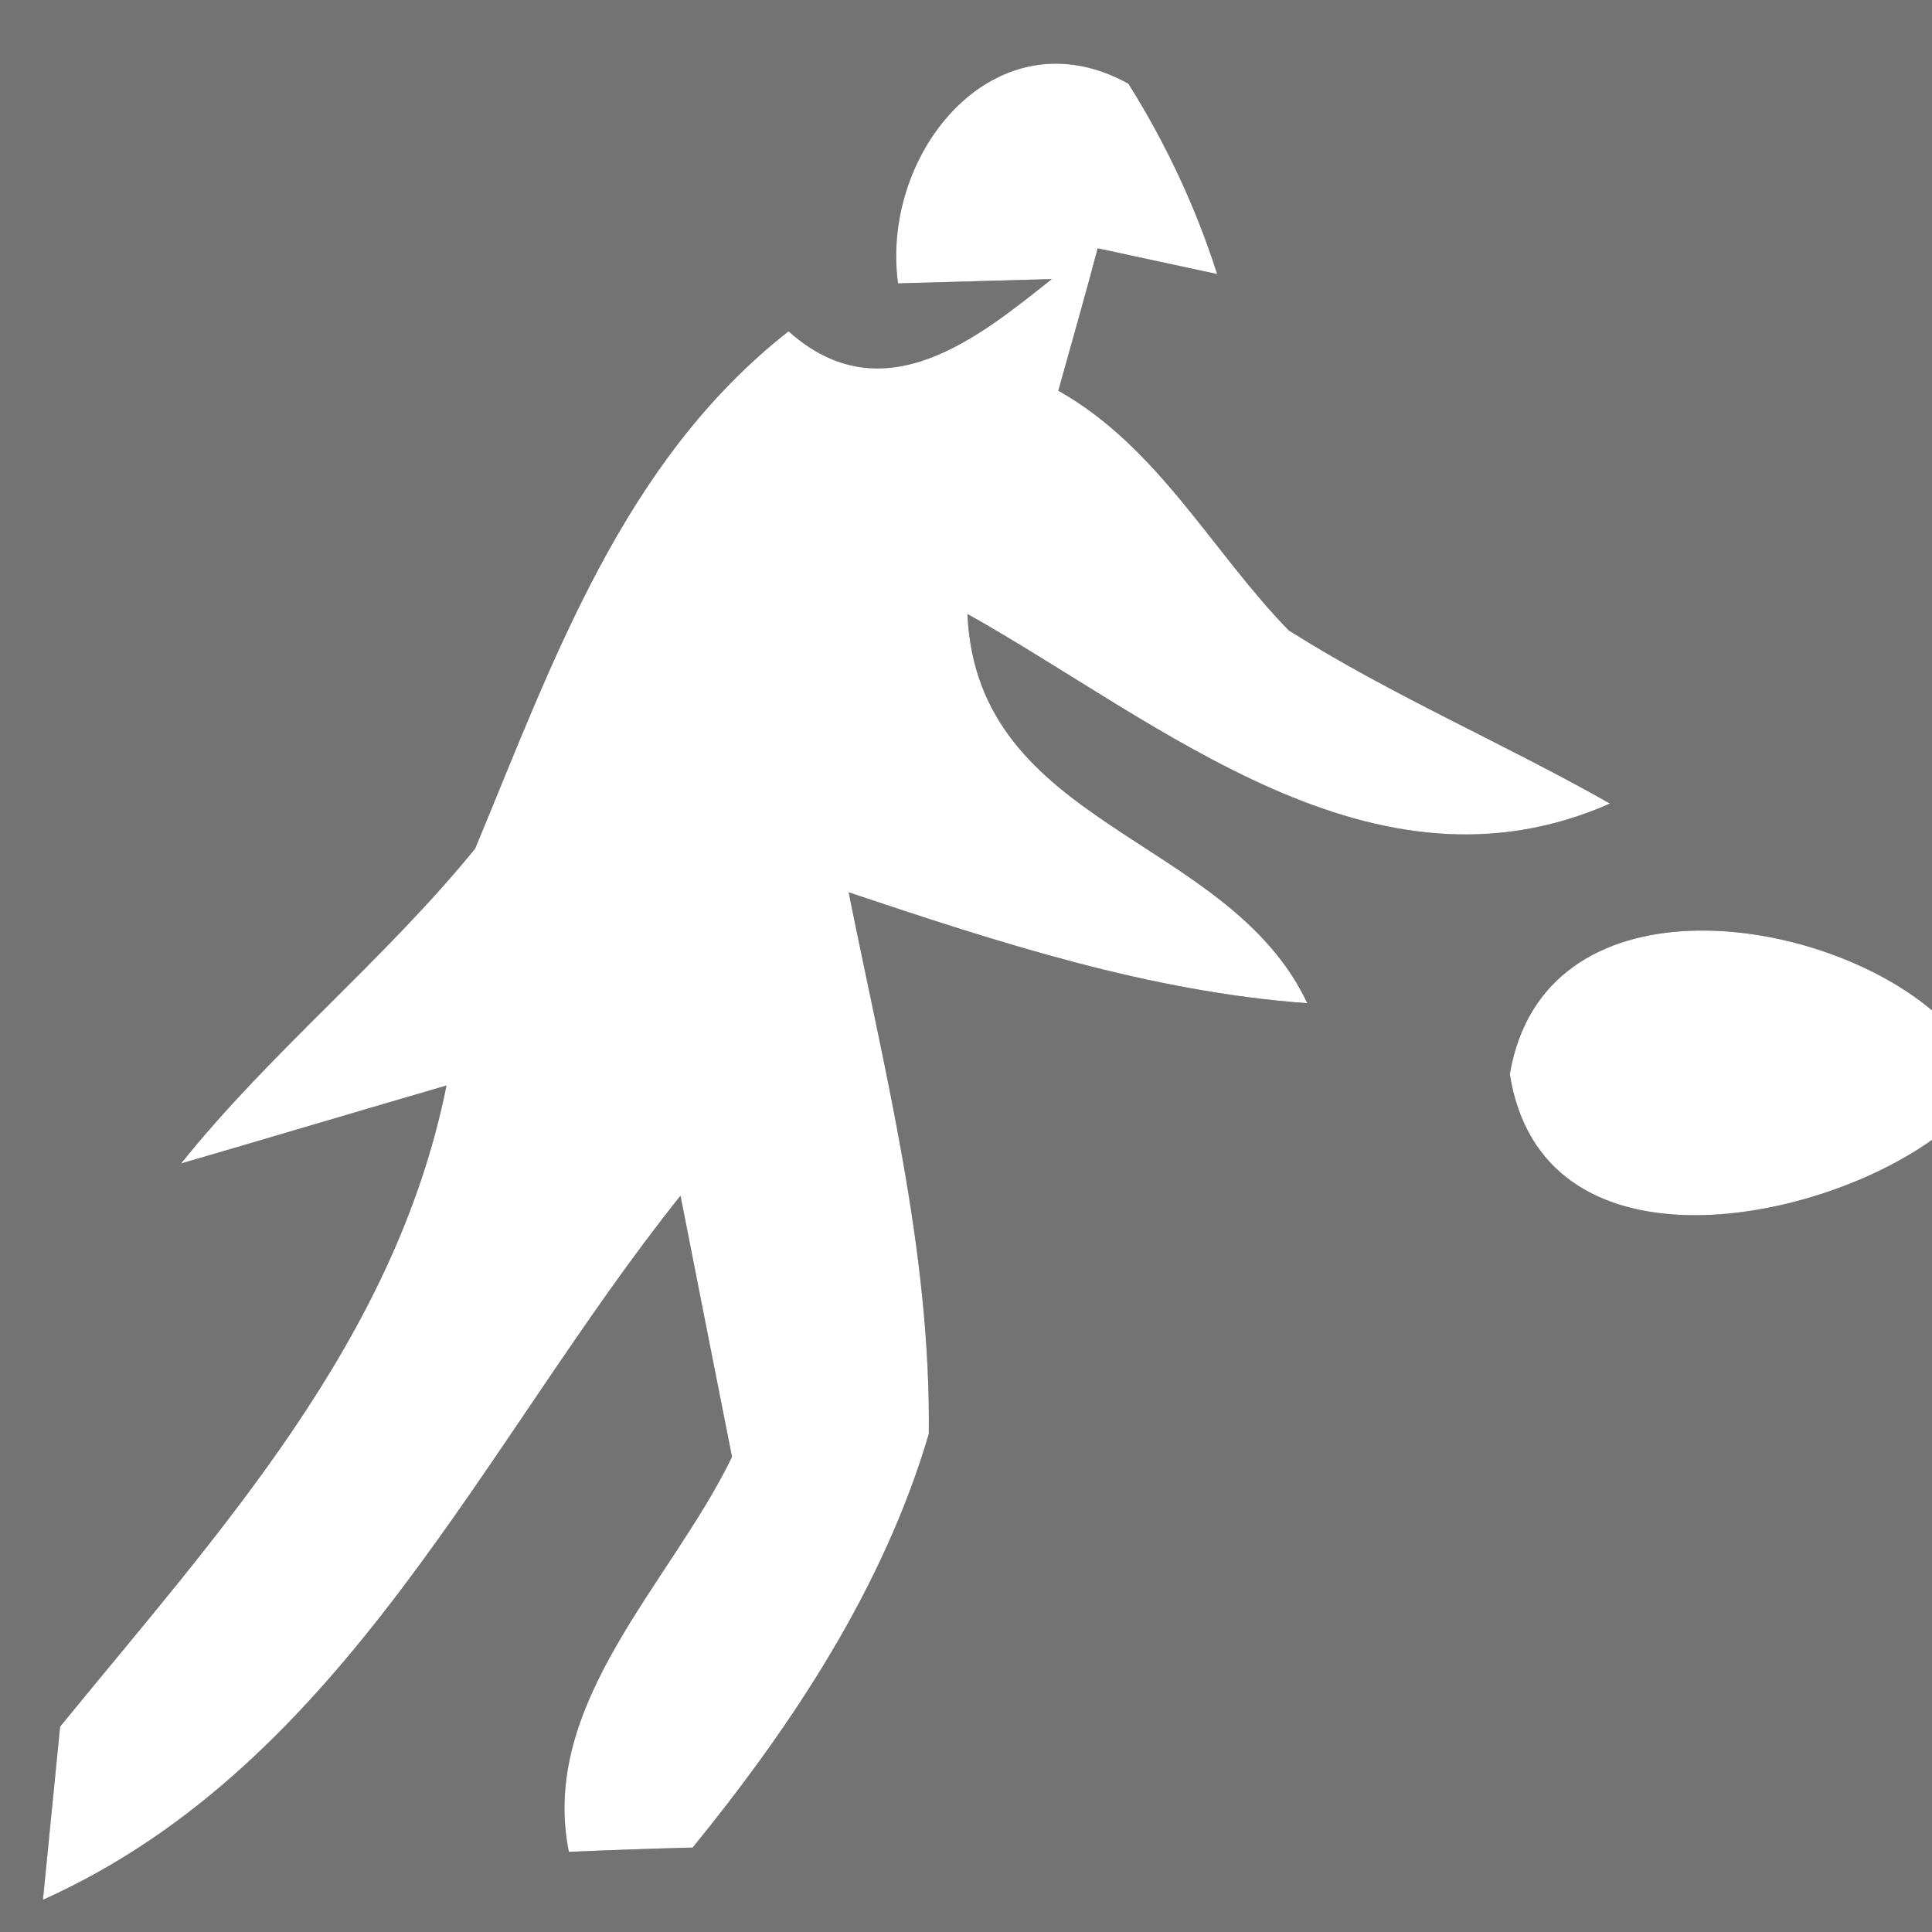
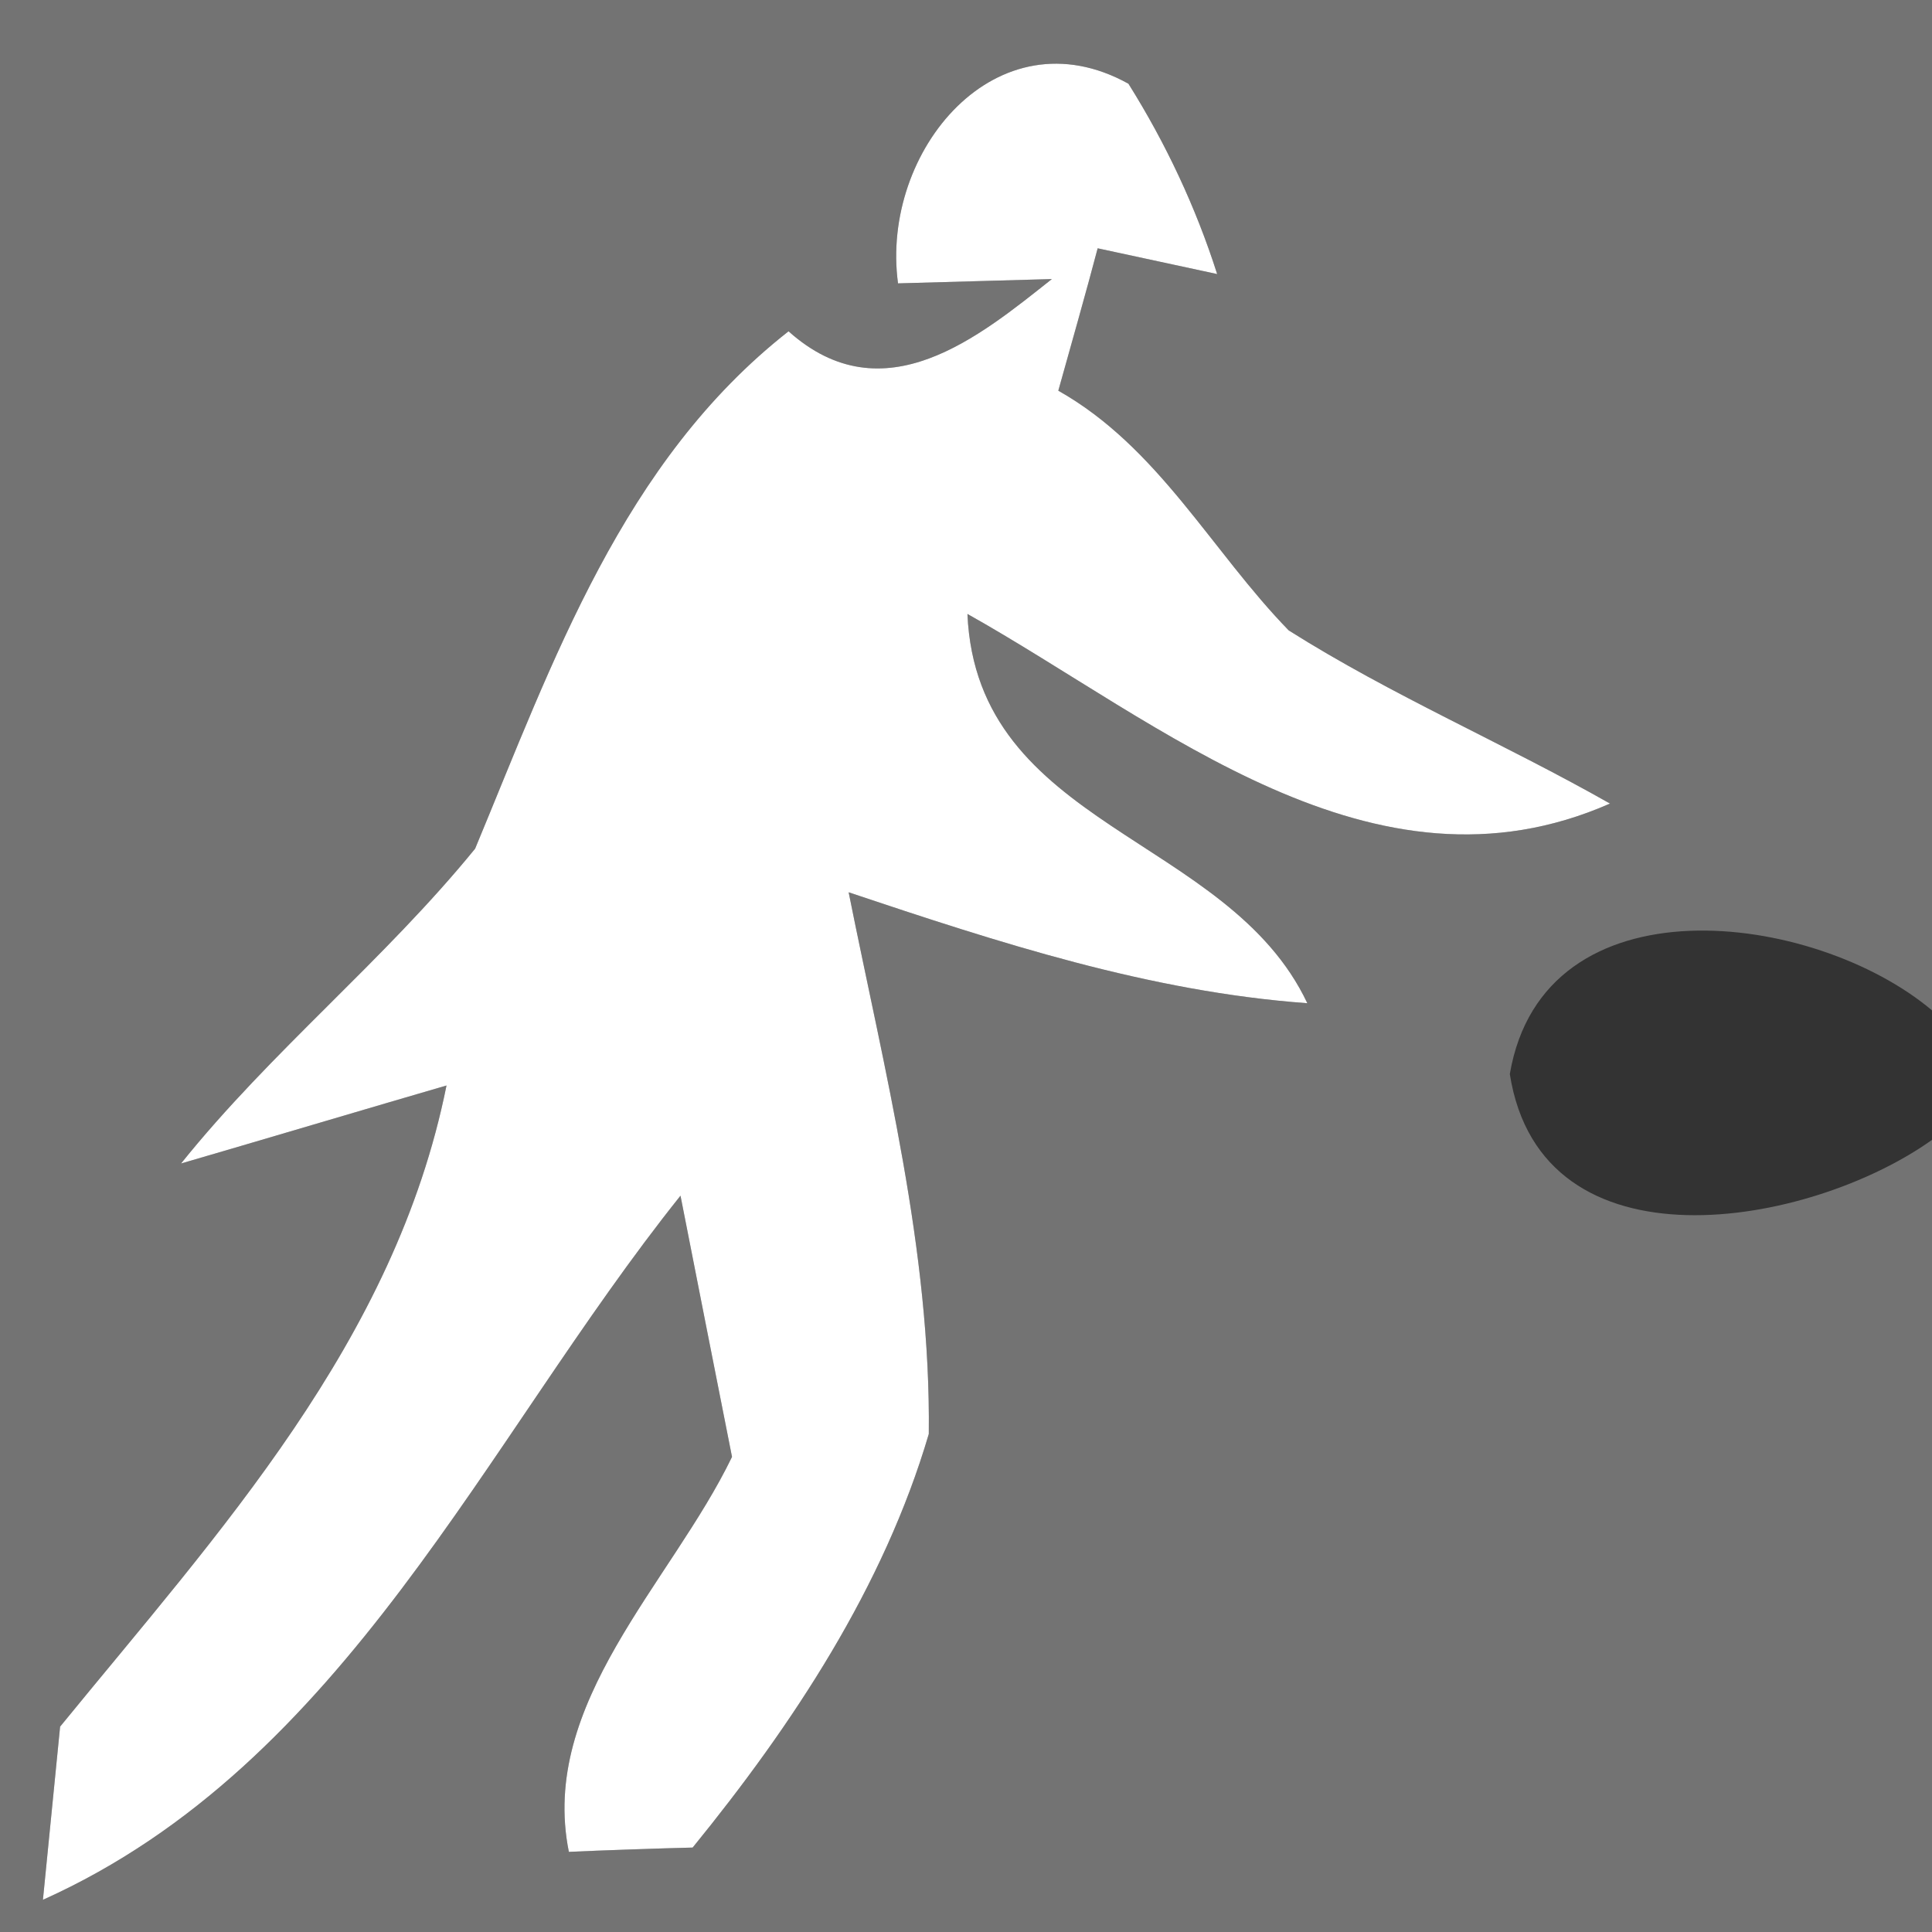
<svg xmlns="http://www.w3.org/2000/svg" width="27pt" height="27pt" viewBox="0 0 27 27" version="1.1">
  <rect x="0" y="0" width="27" height="27" fill="#333333" stroke="none" />
  <g id="#737373ff">
    <path fill="#737373" opacity="1.00" d=" M 0.00 0.00 L 27.00 0.00 L 27.00 14.12 C 25.35 12.73 21.57 12.25 21.10 15.01 C 21.54 17.82 25.29 17.15 27.00 15.93 L 27.00 27.00 L 0.00 27.00 L 0.00 0.00 M 12.55 3.96 L 14.70 3.90 C 13.69 4.70 12.35 5.82 11.02 4.63 C 8.70 6.45 7.73 9.24 6.64 11.86 C 5.37 13.42 3.79 14.69 2.53 16.26 C 3.46 15.99 5.31 15.44 6.24 15.17 C 5.52 18.75 3.06 21.41 0.84 24.13 C 0.78 24.73 0.66 25.94 0.60 26.55 C 4.83 24.65 6.76 20.15 9.51 16.71 C 9.69 17.63 10.05 19.45 10.23 20.36 C 9.38 22.12 7.53 23.80 7.95 25.88 C 8.38 25.86 9.25 25.83 9.68 25.82 C 11.08 24.10 12.35 22.18 12.98 20.04 C 13.01 17.47 12.36 14.97 11.86 12.47 C 13.95 13.17 16.06 13.86 18.27 14.02 C 17.16 11.67 13.65 11.57 13.52 8.58 C 16.23 10.10 19.18 12.69 22.50 11.23 C 21.02 10.39 19.45 9.72 18.01 8.81 C 16.93 7.70 16.19 6.25 14.79 5.46 C 14.93 4.96 15.21 3.97 15.34 3.47 L 17.01 3.83 C 16.71 2.89 16.29 2.00 15.77 1.17 C 13.93 0.15 12.30 2.11 12.55 3.96 Z" />
  </g>
  <g id="#ffffffff">
    <path fill="#ffffff" opacity="1.00" d=" M 12.55 3.96 C 12.30 2.11 13.93 0.15 15.77 1.17 C 16.29 2.00 16.71 2.89 17.01 3.83 L 15.34 3.47 C 15.21 3.97 14.93 4.96 14.79 5.46 C 16.19 6.25 16.93 7.70 18.01 8.81 C 19.45 9.72 21.02 10.39 22.50 11.23 C 19.18 12.69 16.23 10.10 13.52 8.58 C 13.65 11.57 17.16 11.67 18.27 14.02 C 16.06 13.86 13.95 13.17 11.86 12.47 C 12.36 14.97 13.01 17.47 12.98 20.04 C 12.35 22.18 11.08 24.10 9.68 25.82 C 9.25 25.83 8.38 25.86 7.95 25.88 C 7.53 23.80 9.38 22.12 10.23 20.36 C 10.05 19.45 9.69 17.63 9.51 16.71 C 6.76 20.15 4.83 24.65 0.60 26.55 C 0.66 25.94 0.78 24.73 0.84 24.13 C 3.06 21.41 5.52 18.75 6.24 15.17 C 5.31 15.44 3.46 15.99 2.53 16.26 C 3.79 14.69 5.37 13.42 6.64 11.86 C 7.73 9.24 8.70 6.45 11.02 4.63 C 12.35 5.82 13.69 4.70 14.70 3.90 L 12.55 3.96 Z" />
-     <path fill="#ffffff" opacity="1.00" d=" M 21.10 15.01 C 21.57 12.25 25.35 12.73 27.00 14.12 L 27.00 15.93 C 25.29 17.15 21.54 17.82 21.10 15.01 Z" />
  </g>
</svg>